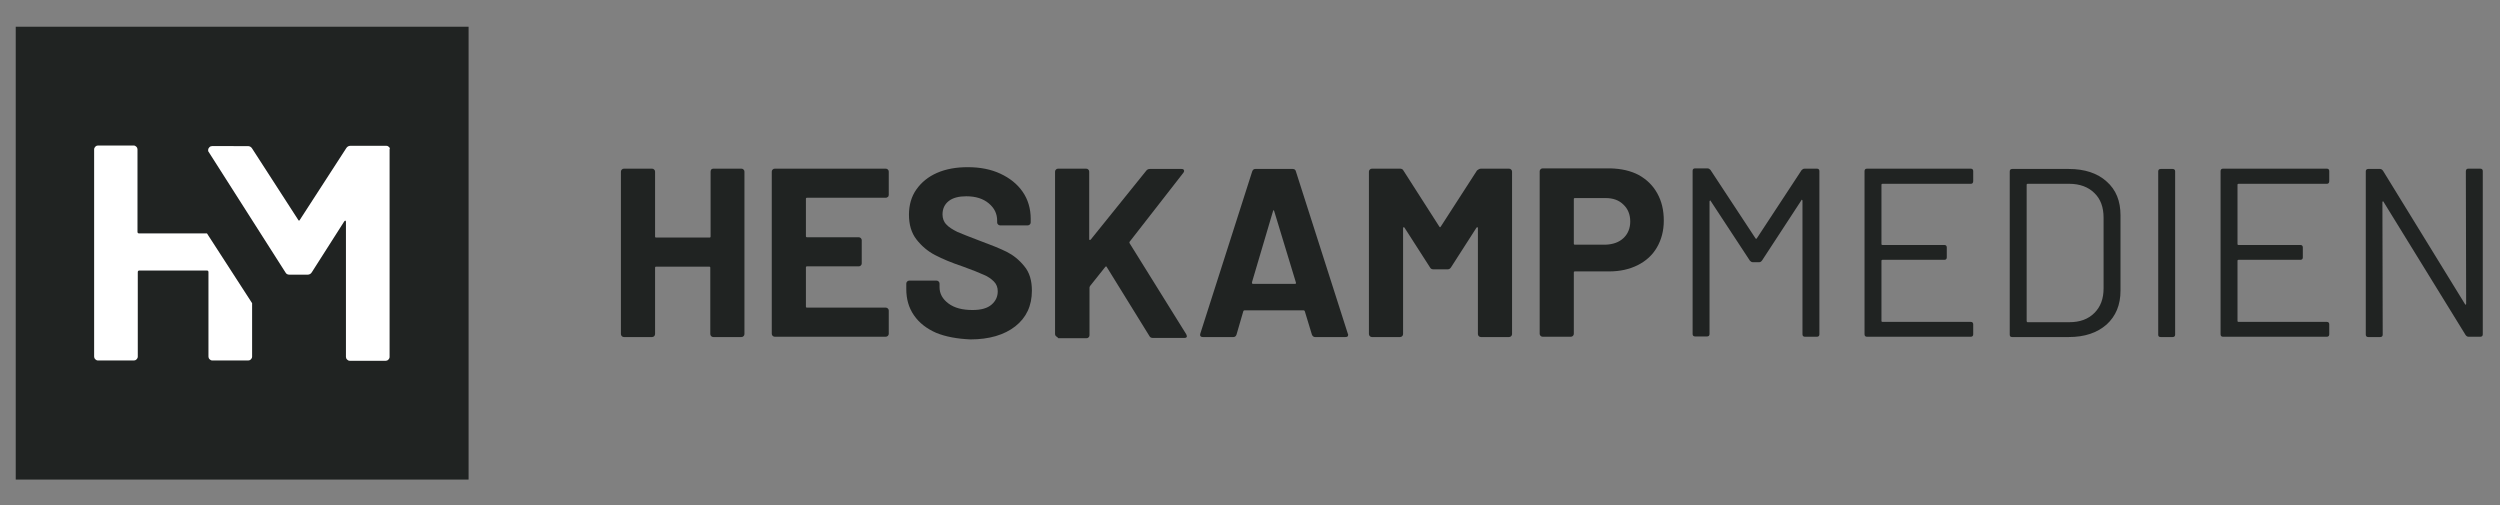
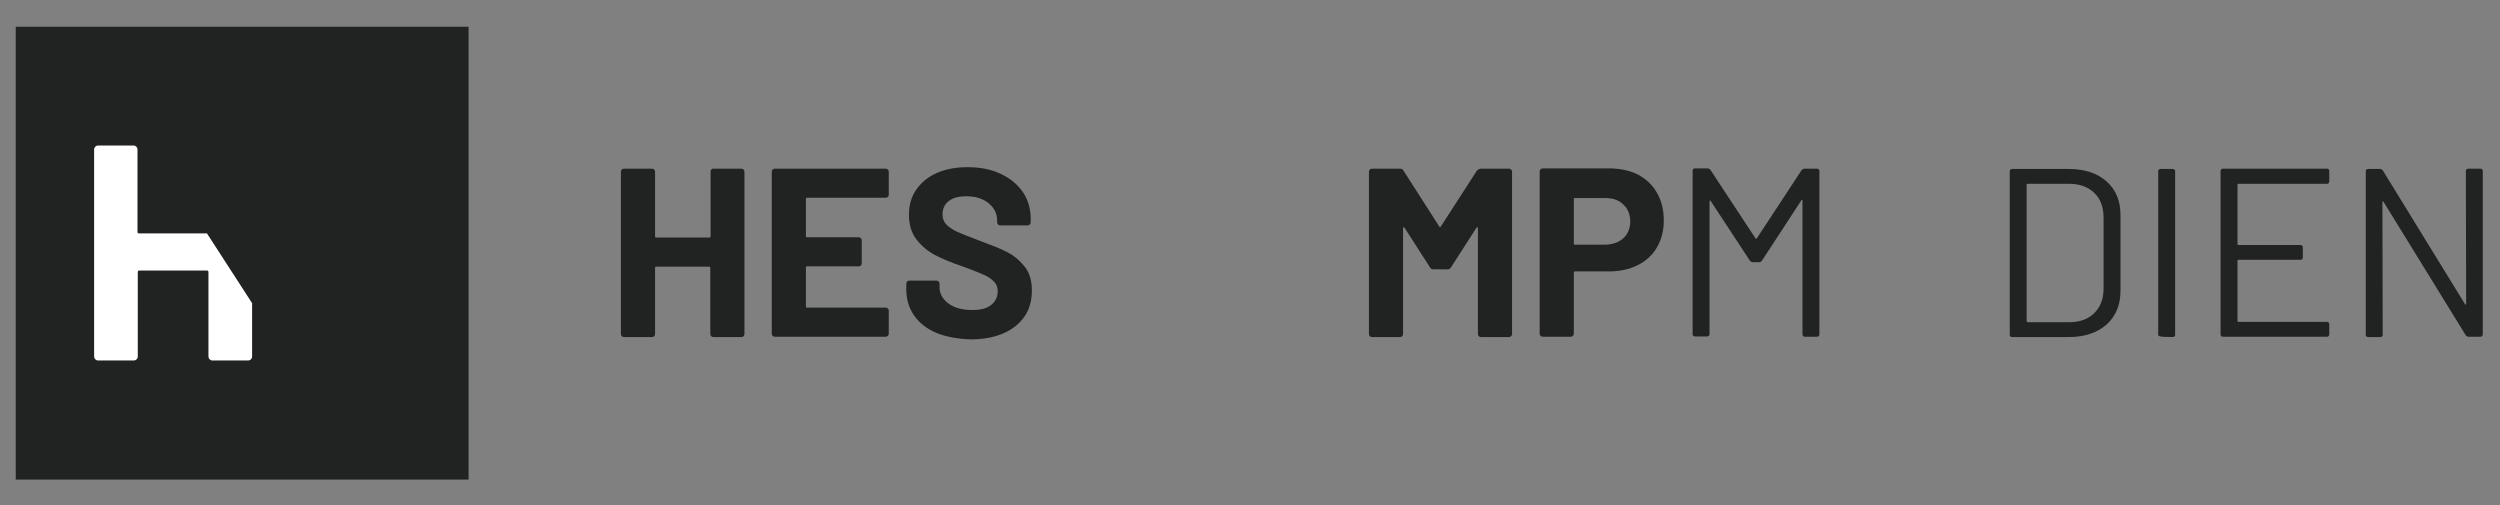
<svg xmlns="http://www.w3.org/2000/svg" version="1.1" id="Ebene_1" x="0px" y="0px" viewBox="0 0 841.9 170.1" style="enable-background:new 0 0 841.9 170.1;" xml:space="preserve">
  <rect x="0" y="0" width="841.9" height="170.1" fill="#808080" stroke="none" />
  <style type="text/css">
	.st0{fill:#202322;}
	.st1{fill:#FFFFFF;}
</style>
  <path class="st0" d="M239.5,57.1c0.2-0.2,0.4-0.3,0.7-0.3h9.5c0.3,0,0.5,0.1,0.7,0.3c0.2,0.2,0.3,0.4,0.3,0.7v54.7  c0,0.3-0.1,0.5-0.3,0.7c-0.2,0.2-0.4,0.3-0.7,0.3h-9.5c-0.3,0-0.5-0.1-0.7-0.3c-0.2-0.2-0.3-0.4-0.3-0.7V90.2c0-0.3-0.1-0.4-0.4-0.4  H221c-0.3,0-0.4,0.1-0.4,0.4v22.3c0,0.3-0.1,0.5-0.3,0.7c-0.2,0.2-0.4,0.3-0.7,0.3h-9.5c-0.3,0-0.5-0.1-0.7-0.3  c-0.2-0.2-0.3-0.4-0.3-0.7V57.8c0-0.3,0.1-0.5,0.3-0.7c0.2-0.2,0.4-0.3,0.7-0.3h9.5c0.3,0,0.5,0.1,0.7,0.3c0.2,0.2,0.3,0.4,0.3,0.7  v21.8c0,0.3,0.1,0.4,0.4,0.4h17.9c0.3,0,0.4-0.1,0.4-0.4V57.8C239.3,57.5,239.4,57.3,239.5,57.1" />
  <path class="st0" d="M299,66.3c-0.2,0.2-0.4,0.3-0.7,0.3h-26.5c-0.3,0-0.4,0.1-0.4,0.4v12.5c0,0.3,0.1,0.4,0.4,0.4h17.4  c0.3,0,0.5,0.1,0.7,0.3c0.2,0.2,0.3,0.4,0.3,0.7v7.8c0,0.3-0.1,0.5-0.3,0.7c-0.2,0.2-0.4,0.3-0.7,0.3h-17.4c-0.3,0-0.4,0.1-0.4,0.4  v13.1c0,0.3,0.1,0.4,0.4,0.4h26.5c0.3,0,0.5,0.1,0.7,0.3c0.2,0.2,0.3,0.4,0.3,0.7v7.8c0,0.3-0.1,0.5-0.3,0.7  c-0.2,0.2-0.4,0.3-0.7,0.3h-37.4c-0.3,0-0.5-0.1-0.7-0.3c-0.2-0.2-0.3-0.4-0.3-0.7V57.8c0-0.3,0.1-0.5,0.3-0.7  c0.2-0.2,0.4-0.3,0.7-0.3h37.4c0.3,0,0.5,0.1,0.7,0.3c0.2,0.2,0.3,0.4,0.3,0.7v7.8C299.3,65.9,299.2,66.2,299,66.3" />
  <path class="st0" d="M315.3,112.1c-3.2-1.4-5.7-3.3-7.5-5.9c-1.8-2.6-2.6-5.5-2.6-8.9v-1.8c0-0.3,0.1-0.5,0.3-0.7  c0.2-0.2,0.4-0.3,0.7-0.3h9.2c0.3,0,0.5,0.1,0.7,0.3c0.2,0.2,0.3,0.4,0.3,0.7v1.2c0,2.2,1,4,3,5.5c2,1.5,4.7,2.2,8.1,2.2  c2.9,0,5-0.6,6.4-1.8c1.4-1.2,2.1-2.7,2.1-4.5c0-1.3-0.4-2.4-1.3-3.3c-0.9-0.9-2-1.7-3.5-2.3c-1.5-0.7-3.8-1.6-7.1-2.8  c-3.6-1.2-6.7-2.5-9.2-3.8c-2.5-1.3-4.6-3.1-6.3-5.3c-1.7-2.2-2.5-5-2.5-8.3c0-3.2,0.8-6.1,2.5-8.5c1.7-2.4,4-4.3,7-5.6  c3-1.3,6.4-1.9,10.3-1.9c4.1,0,7.8,0.7,11,2.2c3.2,1.5,5.7,3.5,7.5,6.1c1.8,2.6,2.7,5.7,2.7,9.1v1.2c0,0.3-0.1,0.5-0.3,0.7  c-0.2,0.2-0.4,0.3-0.7,0.3h-9.3c-0.3,0-0.5-0.1-0.7-0.3c-0.2-0.2-0.3-0.4-0.3-0.7v-0.6c0-2.3-0.9-4.2-2.8-5.8  c-1.9-1.6-4.4-2.4-7.6-2.4c-2.5,0-4.5,0.5-5.9,1.6c-1.4,1.1-2.1,2.6-2.1,4.5c0,1.3,0.4,2.5,1.3,3.4c0.8,0.9,2.1,1.7,3.7,2.5  c1.6,0.7,4.2,1.7,7.6,3c3.8,1.4,6.8,2.6,9,3.7c2.2,1.1,4.2,2.7,5.9,4.8c1.8,2.1,2.6,4.9,2.6,8.3c0,5.1-1.9,9.1-5.6,12  c-3.7,2.9-8.8,4.4-15.1,4.4C322.3,114.1,318.5,113.4,315.3,112.1" />
-   <path class="st0" d="M355.6,113.2c-0.2-0.2-0.3-0.4-0.3-0.7V57.8c0-0.3,0.1-0.5,0.3-0.7c0.2-0.2,0.4-0.3,0.7-0.3h9.5  c0.3,0,0.5,0.1,0.7,0.3c0.2,0.2,0.3,0.4,0.3,0.7v22.7c0,0.2,0,0.3,0.2,0.3c0.1,0,0.2,0,0.3-0.1l18.7-23.2c0.3-0.4,0.7-0.6,1.2-0.6  h10.7c0.4,0,0.7,0.1,0.8,0.4c0.1,0.2,0.1,0.5-0.2,0.9l-18,23.1c-0.2,0.2-0.2,0.4-0.1,0.6l19.1,30.7c0.1,0.3,0.2,0.5,0.2,0.6  c0,0.4-0.3,0.6-0.8,0.6h-10.7c-0.5,0-0.9-0.2-1.1-0.6l-14.4-23.3c-0.1-0.1-0.1-0.2-0.2-0.2s-0.2,0.1-0.3,0.2l-5.1,6.4  c-0.1,0.2-0.2,0.4-0.2,0.5v16.1c0,0.3-0.1,0.5-0.3,0.7c-0.2,0.2-0.4,0.3-0.7,0.3h-9.5C356.1,113.5,355.8,113.4,355.6,113.2" />
-   <path class="st0" d="M441.8,112.7l-2.4-7.9c-0.1-0.2-0.2-0.3-0.4-0.3h-19.9c-0.2,0-0.3,0.1-0.4,0.3l-2.3,7.9c-0.2,0.5-0.5,0.8-1,0.8  H405c-0.3,0-0.6-0.1-0.7-0.3c-0.2-0.2-0.2-0.5-0.1-0.8l17.5-54.7c0.2-0.5,0.5-0.8,1-0.8h12.7c0.5,0,0.9,0.3,1,0.8l17.5,54.7  c0.1,0.1,0.1,0.2,0.1,0.4c0,0.5-0.3,0.7-0.9,0.7h-10.3C442.4,113.5,442,113.2,441.8,112.7 M421.9,95.6h14.2c0.3,0,0.4-0.2,0.3-0.5  l-7.3-24c-0.1-0.2-0.1-0.3-0.2-0.3c-0.1,0-0.2,0.1-0.2,0.3l-7.1,24C421.6,95.4,421.7,95.6,421.9,95.6" />
  <path class="st0" d="M498.7,56.8h9.5c0.3,0,0.5,0.1,0.7,0.3c0.2,0.2,0.3,0.4,0.3,0.7v54.7c0,0.3-0.1,0.5-0.3,0.7  c-0.2,0.2-0.4,0.3-0.7,0.3h-9.5c-0.3,0-0.5-0.1-0.7-0.3c-0.2-0.2-0.3-0.4-0.3-0.7V76.8c0-0.2-0.1-0.3-0.2-0.3  c-0.1,0-0.2,0.1-0.3,0.2l-8.6,13.4c-0.3,0.4-0.6,0.6-1.1,0.6h-4.8c-0.5,0-0.9-0.2-1.1-0.6l-8.6-13.4c-0.1-0.2-0.2-0.2-0.3-0.2  c-0.1,0-0.2,0.1-0.2,0.4v35.6c0,0.3-0.1,0.5-0.3,0.7c-0.2,0.2-0.4,0.3-0.7,0.3h-9.5c-0.3,0-0.5-0.1-0.7-0.3  c-0.2-0.2-0.3-0.4-0.3-0.7V57.8c0-0.3,0.1-0.5,0.3-0.7c0.2-0.2,0.4-0.3,0.7-0.3h9.5c0.5,0,0.9,0.2,1.1,0.6l12.1,18.9  c0.2,0.3,0.3,0.3,0.5,0l12.2-18.9C497.8,57.1,498.2,56.8,498.7,56.8" />
  <path class="st0" d="M551.8,58.9c2.7,1.5,4.8,3.5,6.3,6.2c1.5,2.7,2.2,5.7,2.2,9.2c0,3.4-0.8,6.4-2.3,9c-1.5,2.6-3.7,4.6-6.5,6  c-2.8,1.4-6,2.1-9.6,2.1h-11.5c-0.3,0-0.4,0.1-0.4,0.4v20.6c0,0.3-0.1,0.5-0.3,0.7c-0.2,0.2-0.4,0.3-0.7,0.3h-9.5  c-0.3,0-0.5-0.1-0.7-0.3c-0.2-0.2-0.3-0.4-0.3-0.7V57.7c0-0.3,0.1-0.5,0.3-0.7c0.2-0.2,0.4-0.3,0.7-0.3h22.8  C546,56.8,549.1,57.5,551.8,58.9 M546.7,80.2c1.5-1.4,2.3-3.3,2.3-5.6c0-2.4-0.8-4.3-2.3-5.7c-1.5-1.5-3.5-2.2-6-2.2h-10.3  c-0.3,0-0.4,0.1-0.4,0.4v14.9c0,0.3,0.1,0.4,0.4,0.4h10.3C543.2,82.3,545.2,81.6,546.7,80.2" />
  <path class="st0" d="M607.7,56.8h4.2c0.5,0,0.8,0.3,0.8,0.8v55c0,0.5-0.3,0.8-0.8,0.8h-4.1c-0.5,0-0.8-0.3-0.8-0.8v-45  c0-0.2-0.1-0.3-0.2-0.3c-0.1-0.1-0.2,0-0.2,0.2l-13.2,20.2c-0.3,0.4-0.6,0.6-1,0.6h-2.1c-0.4,0-0.7-0.2-1-0.5l-13.2-20.1  c-0.1-0.2-0.1-0.2-0.2-0.2c-0.1,0.1-0.2,0.2-0.2,0.3v44.7c0,0.5-0.3,0.8-0.8,0.8h-4.1c-0.5,0-0.8-0.3-0.8-0.8v-55  c0-0.5,0.3-0.8,0.8-0.8h4.2c0.4,0,0.7,0.2,1,0.5l15.2,23.1c0.1,0.1,0.1,0.1,0.2,0.1c0.1,0,0.2,0,0.2-0.1l15.1-23  C607,57,607.3,56.8,607.7,56.8" />
-   <path class="st0" d="M663.7,61.9h-29.8c-0.2,0-0.3,0.1-0.3,0.3v20c0,0.2,0.1,0.3,0.3,0.3h20.9c0.5,0,0.8,0.3,0.8,0.8v3.4  c0,0.5-0.3,0.8-0.8,0.8h-20.9c-0.2,0-0.3,0.1-0.3,0.3v20.3c0,0.2,0.1,0.3,0.3,0.3h29.8c0.5,0,0.8,0.3,0.8,0.8v3.4  c0,0.5-0.3,0.8-0.8,0.8h-35c-0.5,0-0.8-0.3-0.8-0.8v-55c0-0.5,0.3-0.8,0.8-0.8h35c0.5,0,0.8,0.3,0.8,0.8V61  C664.5,61.6,664.2,61.9,663.7,61.9" />
  <path class="st0" d="M676.8,112.7v-55c0-0.5,0.3-0.8,0.8-0.8h19.1c5.3,0,9.6,1.4,12.7,4.2c3.2,2.8,4.7,6.6,4.7,11.4v25.4  c0,4.8-1.6,8.6-4.7,11.4c-3.2,2.8-7.4,4.2-12.7,4.2h-19.1C677,113.5,676.8,113.2,676.8,112.7 M682.8,108.5h14.1c3.5,0,6.3-1,8.4-3.1  c2.1-2.1,3.1-4.8,3.1-8.3V73.3c0-3.5-1-6.3-3.1-8.3c-2-2-4.9-3.1-8.4-3.1h-14.1c-0.2,0-0.3,0.1-0.3,0.3v45.9  C682.5,108.3,682.6,108.5,682.8,108.5" />
-   <path class="st0" d="M726.8,112.7v-55c0-0.5,0.3-0.8,0.8-0.8h4.1c0.5,0,0.8,0.3,0.8,0.8v55c0,0.5-0.3,0.8-0.8,0.8h-4.1  C727,113.5,726.8,113.2,726.8,112.7" />
+   <path class="st0" d="M726.8,112.7v-55c0-0.5,0.3-0.8,0.8-0.8h4.1c0.5,0,0.8,0.3,0.8,0.8v55c0,0.5-0.3,0.8-0.8,0.8C727,113.5,726.8,113.2,726.8,112.7" />
  <path class="st0" d="M783.6,61.9h-29.8c-0.2,0-0.3,0.1-0.3,0.3v20c0,0.2,0.1,0.3,0.3,0.3h20.9c0.5,0,0.8,0.3,0.8,0.8v3.4  c0,0.5-0.3,0.8-0.8,0.8h-20.9c-0.2,0-0.3,0.1-0.3,0.3v20.3c0,0.2,0.1,0.3,0.3,0.3h29.8c0.5,0,0.8,0.3,0.8,0.8v3.4  c0,0.5-0.3,0.8-0.8,0.8h-35c-0.5,0-0.8-0.3-0.8-0.8v-55c0-0.5,0.3-0.8,0.8-0.8h35c0.5,0,0.8,0.3,0.8,0.8V61  C784.4,61.6,784.1,61.9,783.6,61.9" />
  <path class="st0" d="M831.2,56.8h4.1c0.5,0,0.8,0.3,0.8,0.8v55c0,0.5-0.3,0.8-0.8,0.8h-4c-0.4,0-0.7-0.2-1-0.6L802.7,68  c-0.1-0.2-0.1-0.2-0.2-0.2c-0.1,0-0.2,0.1-0.2,0.3l0.1,44.6c0,0.5-0.3,0.8-0.8,0.8h-4.1c-0.5,0-0.8-0.3-0.8-0.8v-55  c0-0.5,0.3-0.8,0.8-0.8h4c0.4,0,0.7,0.2,1,0.6l27.6,44.9c0.1,0.2,0.1,0.2,0.2,0.2c0.1,0,0.2-0.1,0.2-0.3l-0.1-44.6  C830.4,57.1,830.7,56.8,831.2,56.8" />
  <rect x="5.3" y="9" class="st0" width="152.5" height="152.5" />
-   <path class="st1" d="M131,49.5c-0.2-0.2-0.5-0.4-0.9-0.4H118c-0.6,0-1.1,0.3-1.4,0.8L101,74c-0.2,0.4-0.4,0.4-0.6,0l-15.5-24  c-0.3-0.5-0.8-0.8-1.4-0.8H71.4c-0.3,0-0.6,0.1-0.9,0.4c-0.2,0.2-0.4,0.5-0.4,0.9v0.4l15.1,23.7c0,0,0,0,0,0l10.9,17.1  c0.3,0.6,0.8,0.8,1.4,0.8h6.1c0.6,0,1.1-0.3,1.4-0.8l10.9-17.1c0.1-0.2,0.3-0.3,0.4-0.3c0.1,0,0.2,0.1,0.2,0.4v45.5  c0,0.3,0.1,0.6,0.4,0.9c0.2,0.2,0.5,0.4,0.9,0.4h12.1c0.3,0,0.6-0.1,0.9-0.4c0.2-0.2,0.4-0.5,0.4-0.9V50.3  C131.4,50,131.2,49.7,131,49.5" />
  <path class="st1" d="M69.7,78.6C69.7,78.6,69.7,78.6,69.7,78.6l-22.9,0c-0.3,0-0.5-0.2-0.5-0.5V50.3c0-0.3-0.1-0.6-0.4-0.9  c-0.2-0.2-0.5-0.4-0.9-0.4H33c-0.3,0-0.6,0.1-0.9,0.4c-0.2,0.2-0.4,0.5-0.4,0.9v69.8c0,0.3,0.1,0.6,0.4,0.9c0.2,0.2,0.5,0.4,0.9,0.4  h12.1c0.3,0,0.6-0.1,0.9-0.4c0.2-0.2,0.4-0.5,0.4-0.9V91.6c0-0.3,0.2-0.5,0.5-0.5h22.8c0.3,0,0.5,0.2,0.5,0.5v28.5  c0,0.3,0.1,0.6,0.4,0.9c0.2,0.2,0.5,0.4,0.9,0.4h12.1c0.3,0,0.6-0.1,0.9-0.4c0.2-0.2,0.4-0.5,0.4-0.9v-18L69.7,78.6z" />
</svg>